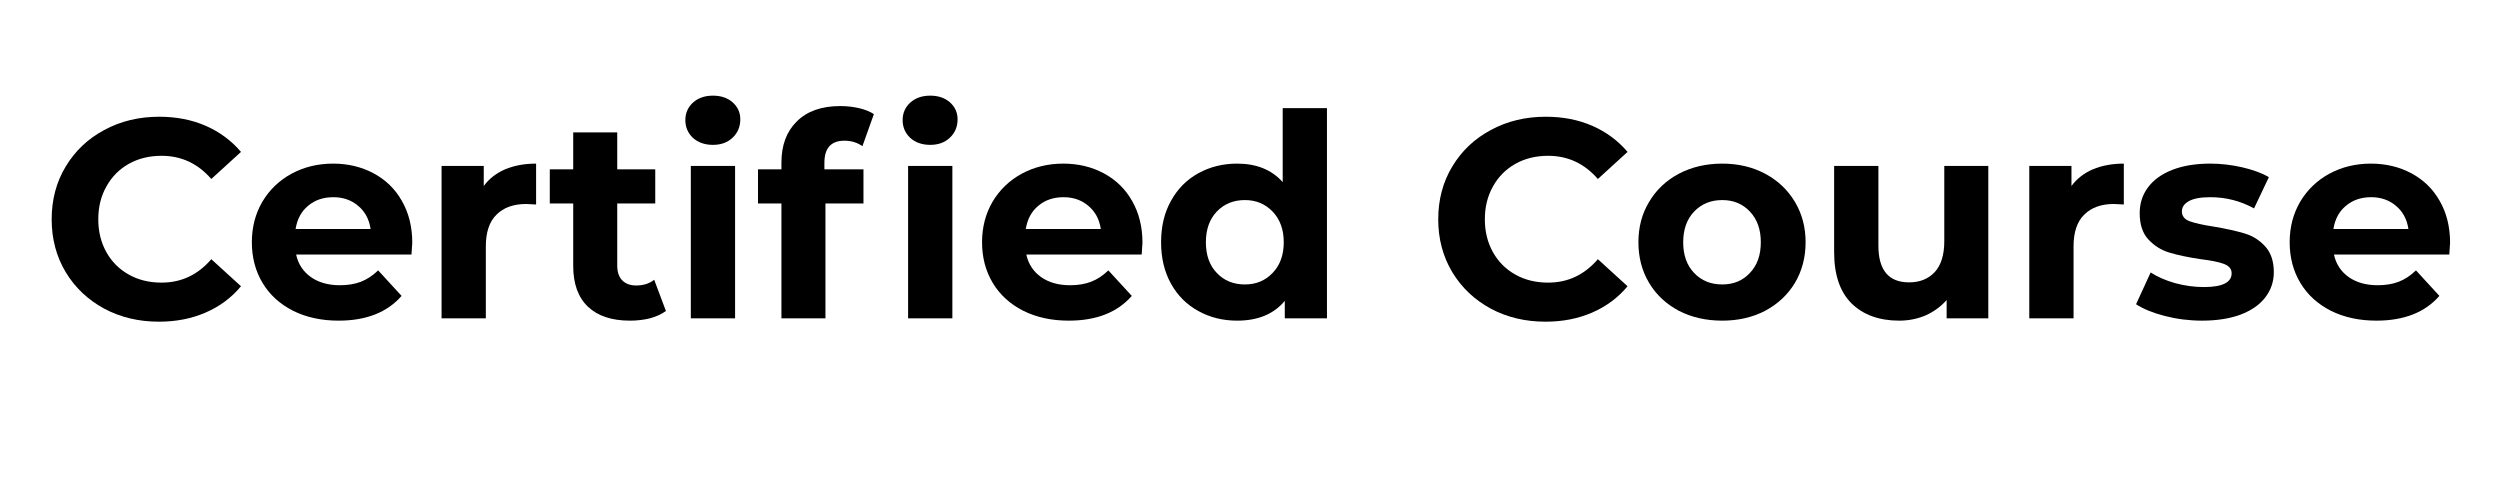
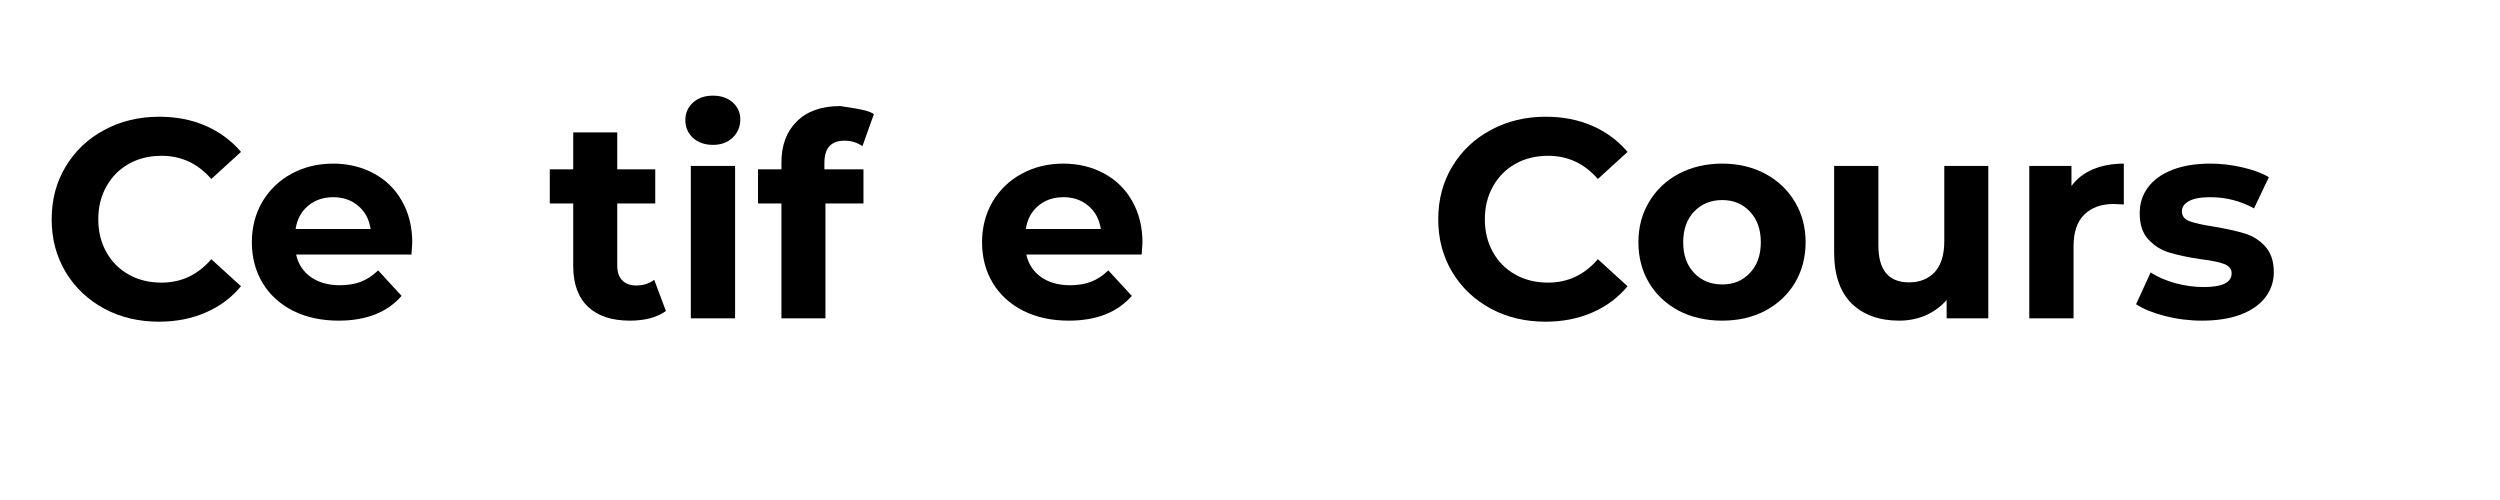
<svg xmlns="http://www.w3.org/2000/svg" width="200" zoomAndPan="magnify" viewBox="0 0 150 30" height="40" preserveAspectRatio="xMidYMid meet" version="1.2">
  <defs>
    <clipPath id="f64320b55a">
-       <path d="M 137 9 L 147.578 9 L 147.578 20 L 137 20 Z M 137 9 " />
-     </clipPath>
+       </clipPath>
  </defs>
  <g id="9a7c23cf5f">
    <g style="fill:#000000;fill-opacity:1;">
      <g transform="translate(2.444, 19.098)">
        <path style="stroke:none" d="M 7.094 0.203 C 5.883 0.203 4.789 -0.055 3.812 -0.578 C 2.832 -1.109 2.062 -1.836 1.5 -2.766 C 0.938 -3.703 0.656 -4.758 0.656 -5.938 C 0.656 -7.125 0.938 -8.18 1.5 -9.109 C 2.062 -10.047 2.832 -10.773 3.812 -11.297 C 4.789 -11.828 5.891 -12.094 7.109 -12.094 C 8.141 -12.094 9.07 -11.91 9.906 -11.547 C 10.738 -11.18 11.441 -10.66 12.016 -9.984 L 10.234 -8.359 C 9.43 -9.285 8.438 -9.75 7.25 -9.75 C 6.508 -9.75 5.852 -9.586 5.281 -9.266 C 4.707 -8.941 4.258 -8.488 3.938 -7.906 C 3.613 -7.332 3.453 -6.676 3.453 -5.938 C 3.453 -5.207 3.613 -4.551 3.938 -3.969 C 4.258 -3.395 4.707 -2.945 5.281 -2.625 C 5.852 -2.301 6.508 -2.141 7.25 -2.141 C 8.438 -2.141 9.43 -2.609 10.234 -3.547 L 12.016 -1.922 C 11.441 -1.234 10.734 -0.707 9.891 -0.344 C 9.055 0.02 8.125 0.203 7.094 0.203 Z M 7.094 0.203 " />
      </g>
    </g>
    <g style="fill:#000000;fill-opacity:1;">
      <g transform="translate(14.564, 19.098)">
        <path style="stroke:none" d="M 10.172 -4.531 C 10.172 -4.5 10.156 -4.266 10.125 -3.828 L 3.203 -3.828 C 3.328 -3.254 3.625 -2.801 4.094 -2.469 C 4.562 -2.145 5.141 -1.984 5.828 -1.984 C 6.297 -1.984 6.711 -2.051 7.078 -2.188 C 7.453 -2.332 7.801 -2.562 8.125 -2.875 L 9.531 -1.344 C 8.664 -0.352 7.406 0.141 5.75 0.141 C 4.727 0.141 3.816 -0.055 3.016 -0.453 C 2.223 -0.859 1.613 -1.414 1.188 -2.125 C 0.758 -2.844 0.547 -3.656 0.547 -4.562 C 0.547 -5.457 0.754 -6.266 1.172 -6.984 C 1.598 -7.703 2.18 -8.266 2.922 -8.672 C 3.672 -9.078 4.504 -9.281 5.422 -9.281 C 6.316 -9.281 7.125 -9.086 7.844 -8.703 C 8.57 -8.316 9.141 -7.766 9.547 -7.047 C 9.961 -6.328 10.172 -5.488 10.172 -4.531 Z M 5.438 -7.266 C 4.832 -7.266 4.328 -7.094 3.922 -6.75 C 3.516 -6.414 3.266 -5.953 3.172 -5.359 L 7.672 -5.359 C 7.586 -5.941 7.336 -6.406 6.922 -6.75 C 6.516 -7.094 6.02 -7.266 5.438 -7.266 Z M 5.438 -7.266 " />
      </g>
    </g>
    <g style="fill:#000000;fill-opacity:1;">
      <g transform="translate(25.275, 19.098)">
-         <path style="stroke:none" d="M 3.75 -7.938 C 4.07 -8.375 4.5 -8.707 5.031 -8.938 C 5.57 -9.164 6.191 -9.281 6.891 -9.281 L 6.891 -6.828 C 6.598 -6.848 6.398 -6.859 6.297 -6.859 C 5.535 -6.859 4.941 -6.645 4.516 -6.219 C 4.086 -5.801 3.875 -5.164 3.875 -4.312 L 3.875 0 L 1.219 0 L 1.219 -9.141 L 3.75 -9.141 Z M 3.75 -7.938 " />
-       </g>
+         </g>
    </g>
    <g style="fill:#000000;fill-opacity:1;">
      <g transform="translate(32.846, 19.098)">
        <path style="stroke:none" d="M 7.109 -0.438 C 6.848 -0.25 6.531 -0.102 6.156 0 C 5.781 0.094 5.379 0.141 4.953 0.141 C 3.867 0.141 3.031 -0.133 2.438 -0.688 C 1.844 -1.25 1.547 -2.066 1.547 -3.141 L 1.547 -6.891 L 0.141 -6.891 L 0.141 -8.938 L 1.547 -8.938 L 1.547 -11.156 L 4.188 -11.156 L 4.188 -8.938 L 6.469 -8.938 L 6.469 -6.891 L 4.188 -6.891 L 4.188 -3.172 C 4.188 -2.785 4.285 -2.488 4.484 -2.281 C 4.691 -2.07 4.973 -1.969 5.328 -1.969 C 5.754 -1.969 6.113 -2.082 6.406 -2.312 Z M 7.109 -0.438 " />
      </g>
    </g>
    <g style="fill:#000000;fill-opacity:1;">
      <g transform="translate(40.23, 19.098)">
        <path style="stroke:none" d="M 1.219 -9.141 L 3.875 -9.141 L 3.875 0 L 1.219 0 Z M 2.547 -10.406 C 2.055 -10.406 1.656 -10.547 1.344 -10.828 C 1.039 -11.117 0.891 -11.473 0.891 -11.891 C 0.891 -12.305 1.039 -12.656 1.344 -12.938 C 1.656 -13.219 2.055 -13.359 2.547 -13.359 C 3.035 -13.359 3.43 -13.223 3.734 -12.953 C 4.035 -12.68 4.188 -12.344 4.188 -11.938 C 4.188 -11.5 4.035 -11.133 3.734 -10.844 C 3.43 -10.551 3.035 -10.406 2.547 -10.406 Z M 2.547 -10.406 " />
      </g>
    </g>
    <g style="fill:#000000;fill-opacity:1;">
      <g transform="translate(45.339, 19.098)">
-         <path style="stroke:none" d="M 4.125 -8.938 L 6.469 -8.938 L 6.469 -6.891 L 4.188 -6.891 L 4.188 0 L 1.547 0 L 1.547 -6.891 L 0.141 -6.891 L 0.141 -8.938 L 1.547 -8.938 L 1.547 -9.344 C 1.547 -10.383 1.852 -11.207 2.469 -11.812 C 3.082 -12.426 3.953 -12.734 5.078 -12.734 C 5.473 -12.734 5.848 -12.691 6.203 -12.609 C 6.566 -12.523 6.863 -12.406 7.094 -12.25 L 6.406 -10.328 C 6.094 -10.547 5.734 -10.656 5.328 -10.656 C 4.523 -10.656 4.125 -10.211 4.125 -9.328 Z M 4.125 -8.938 " />
+         <path style="stroke:none" d="M 4.125 -8.938 L 6.469 -8.938 L 6.469 -6.891 L 4.188 -6.891 L 4.188 0 L 1.547 0 L 1.547 -6.891 L 0.141 -6.891 L 0.141 -8.938 L 1.547 -8.938 L 1.547 -9.344 C 1.547 -10.383 1.852 -11.207 2.469 -11.812 C 3.082 -12.426 3.953 -12.734 5.078 -12.734 C 6.566 -12.523 6.863 -12.406 7.094 -12.25 L 6.406 -10.328 C 6.094 -10.547 5.734 -10.656 5.328 -10.656 C 4.523 -10.656 4.125 -10.211 4.125 -9.328 Z M 4.125 -8.938 " />
      </g>
    </g>
    <g style="fill:#000000;fill-opacity:1;">
      <g transform="translate(53.267, 19.098)">
-         <path style="stroke:none" d="M 1.219 -9.141 L 3.875 -9.141 L 3.875 0 L 1.219 0 Z M 2.547 -10.406 C 2.055 -10.406 1.656 -10.547 1.344 -10.828 C 1.039 -11.117 0.891 -11.473 0.891 -11.891 C 0.891 -12.305 1.039 -12.656 1.344 -12.938 C 1.656 -13.219 2.055 -13.359 2.547 -13.359 C 3.035 -13.359 3.43 -13.223 3.734 -12.953 C 4.035 -12.68 4.188 -12.344 4.188 -11.938 C 4.188 -11.5 4.035 -11.133 3.734 -10.844 C 3.43 -10.551 3.035 -10.406 2.547 -10.406 Z M 2.547 -10.406 " />
-       </g>
+         </g>
    </g>
    <g style="fill:#000000;fill-opacity:1;">
      <g transform="translate(58.376, 19.098)">
        <path style="stroke:none" d="M 10.172 -4.531 C 10.172 -4.5 10.156 -4.266 10.125 -3.828 L 3.203 -3.828 C 3.328 -3.254 3.625 -2.801 4.094 -2.469 C 4.562 -2.145 5.141 -1.984 5.828 -1.984 C 6.297 -1.984 6.711 -2.051 7.078 -2.188 C 7.453 -2.332 7.801 -2.562 8.125 -2.875 L 9.531 -1.344 C 8.664 -0.352 7.406 0.141 5.75 0.141 C 4.727 0.141 3.816 -0.055 3.016 -0.453 C 2.223 -0.859 1.613 -1.414 1.188 -2.125 C 0.758 -2.844 0.547 -3.656 0.547 -4.562 C 0.547 -5.457 0.754 -6.266 1.172 -6.984 C 1.598 -7.703 2.18 -8.266 2.922 -8.672 C 3.672 -9.078 4.504 -9.281 5.422 -9.281 C 6.316 -9.281 7.125 -9.086 7.844 -8.703 C 8.57 -8.316 9.141 -7.766 9.547 -7.047 C 9.961 -6.328 10.172 -5.488 10.172 -4.531 Z M 5.438 -7.266 C 4.832 -7.266 4.328 -7.094 3.922 -6.75 C 3.516 -6.414 3.266 -5.953 3.172 -5.359 L 7.672 -5.359 C 7.586 -5.941 7.336 -6.406 6.922 -6.75 C 6.516 -7.094 6.02 -7.266 5.438 -7.266 Z M 5.438 -7.266 " />
      </g>
    </g>
    <g style="fill:#000000;fill-opacity:1;">
      <g transform="translate(69.087, 19.098)">
-         <path style="stroke:none" d="M 10.531 -12.609 L 10.531 0 L 8 0 L 8 -1.047 C 7.344 -0.254 6.391 0.141 5.141 0.141 C 4.285 0.141 3.508 -0.051 2.812 -0.438 C 2.113 -0.82 1.566 -1.367 1.172 -2.078 C 0.773 -2.797 0.578 -3.625 0.578 -4.562 C 0.578 -5.508 0.773 -6.336 1.172 -7.047 C 1.566 -7.766 2.113 -8.316 2.812 -8.703 C 3.508 -9.086 4.285 -9.281 5.141 -9.281 C 6.305 -9.281 7.219 -8.91 7.875 -8.172 L 7.875 -12.609 Z M 5.609 -2.031 C 6.273 -2.031 6.828 -2.258 7.266 -2.719 C 7.711 -3.176 7.938 -3.789 7.938 -4.562 C 7.938 -5.332 7.711 -5.945 7.266 -6.406 C 6.828 -6.863 6.273 -7.094 5.609 -7.094 C 4.922 -7.094 4.359 -6.863 3.922 -6.406 C 3.484 -5.945 3.266 -5.332 3.266 -4.562 C 3.266 -3.789 3.484 -3.176 3.922 -2.719 C 4.359 -2.258 4.922 -2.031 5.609 -2.031 Z M 5.609 -2.031 " />
-       </g>
+         </g>
    </g>
    <g style="fill:#000000;fill-opacity:1;">
      <g transform="translate(80.834, 19.098)">
-         <path style="stroke:none" d="" />
-       </g>
+         </g>
    </g>
    <g style="fill:#000000;fill-opacity:1;">
      <g transform="translate(85.638, 19.098)">
        <path style="stroke:none" d="M 7.094 0.203 C 5.883 0.203 4.789 -0.055 3.812 -0.578 C 2.832 -1.109 2.062 -1.836 1.5 -2.766 C 0.938 -3.703 0.656 -4.758 0.656 -5.938 C 0.656 -7.125 0.938 -8.18 1.5 -9.109 C 2.062 -10.047 2.832 -10.773 3.812 -11.297 C 4.789 -11.828 5.891 -12.094 7.109 -12.094 C 8.141 -12.094 9.07 -11.91 9.906 -11.547 C 10.738 -11.18 11.441 -10.66 12.016 -9.984 L 10.234 -8.359 C 9.43 -9.285 8.438 -9.75 7.25 -9.75 C 6.508 -9.75 5.852 -9.586 5.281 -9.266 C 4.707 -8.941 4.258 -8.488 3.938 -7.906 C 3.613 -7.332 3.453 -6.676 3.453 -5.938 C 3.453 -5.207 3.613 -4.551 3.938 -3.969 C 4.258 -3.395 4.707 -2.945 5.281 -2.625 C 5.852 -2.301 6.508 -2.141 7.25 -2.141 C 8.438 -2.141 9.43 -2.609 10.234 -3.547 L 12.016 -1.922 C 11.441 -1.234 10.734 -0.707 9.891 -0.344 C 9.055 0.02 8.125 0.203 7.094 0.203 Z M 7.094 0.203 " />
      </g>
    </g>
    <g style="fill:#000000;fill-opacity:1;">
      <g transform="translate(97.758, 19.098)">
        <path style="stroke:none" d="M 5.578 0.141 C 4.609 0.141 3.738 -0.055 2.969 -0.453 C 2.207 -0.859 1.613 -1.414 1.188 -2.125 C 0.758 -2.844 0.547 -3.656 0.547 -4.562 C 0.547 -5.469 0.758 -6.273 1.188 -6.984 C 1.613 -7.703 2.207 -8.266 2.969 -8.672 C 3.738 -9.078 4.609 -9.281 5.578 -9.281 C 6.535 -9.281 7.395 -9.078 8.156 -8.672 C 8.914 -8.266 9.508 -7.703 9.938 -6.984 C 10.363 -6.273 10.578 -5.469 10.578 -4.562 C 10.578 -3.656 10.363 -2.844 9.938 -2.125 C 9.508 -1.414 8.914 -0.859 8.156 -0.453 C 7.395 -0.055 6.535 0.141 5.578 0.141 Z M 5.578 -2.031 C 6.254 -2.031 6.805 -2.258 7.234 -2.719 C 7.672 -3.176 7.891 -3.789 7.891 -4.562 C 7.891 -5.332 7.672 -5.945 7.234 -6.406 C 6.805 -6.863 6.254 -7.094 5.578 -7.094 C 4.891 -7.094 4.328 -6.863 3.891 -6.406 C 3.453 -5.945 3.234 -5.332 3.234 -4.562 C 3.234 -3.789 3.453 -3.176 3.891 -2.719 C 4.328 -2.258 4.891 -2.031 5.578 -2.031 Z M 5.578 -2.031 " />
      </g>
    </g>
    <g style="fill:#000000;fill-opacity:1;">
      <g transform="translate(108.876, 19.098)">
        <path style="stroke:none" d="M 10.422 -9.141 L 10.422 0 L 7.922 0 L 7.922 -1.094 C 7.566 -0.695 7.145 -0.391 6.656 -0.172 C 6.164 0.035 5.641 0.141 5.078 0.141 C 3.879 0.141 2.926 -0.203 2.219 -0.891 C 1.52 -1.586 1.172 -2.613 1.172 -3.969 L 1.172 -9.141 L 3.828 -9.141 L 3.828 -4.359 C 3.828 -2.891 4.441 -2.156 5.672 -2.156 C 6.305 -2.156 6.816 -2.359 7.203 -2.766 C 7.586 -3.18 7.781 -3.801 7.781 -4.625 L 7.781 -9.141 Z M 10.422 -9.141 " />
      </g>
    </g>
    <g style="fill:#000000;fill-opacity:1;">
      <g transform="translate(120.538, 19.098)">
        <path style="stroke:none" d="M 3.75 -7.938 C 4.07 -8.375 4.5 -8.707 5.031 -8.938 C 5.57 -9.164 6.191 -9.281 6.891 -9.281 L 6.891 -6.828 C 6.598 -6.848 6.398 -6.859 6.297 -6.859 C 5.535 -6.859 4.941 -6.645 4.516 -6.219 C 4.086 -5.801 3.875 -5.164 3.875 -4.312 L 3.875 0 L 1.219 0 L 1.219 -9.141 L 3.75 -9.141 Z M 3.75 -7.938 " />
      </g>
    </g>
    <g style="fill:#000000;fill-opacity:1;">
      <g transform="translate(127.82, 19.098)">
        <path style="stroke:none" d="M 4.297 0.141 C 3.535 0.141 2.789 0.047 2.062 -0.141 C 1.344 -0.328 0.77 -0.562 0.344 -0.844 L 1.219 -2.75 C 1.625 -2.488 2.113 -2.273 2.688 -2.109 C 3.27 -1.953 3.844 -1.875 4.406 -1.875 C 5.52 -1.875 6.078 -2.148 6.078 -2.703 C 6.078 -2.961 5.922 -3.148 5.609 -3.266 C 5.305 -3.379 4.844 -3.473 4.219 -3.547 C 3.469 -3.66 2.848 -3.789 2.359 -3.938 C 1.867 -4.082 1.445 -4.344 1.094 -4.719 C 0.738 -5.094 0.562 -5.625 0.562 -6.312 C 0.562 -6.895 0.727 -7.41 1.062 -7.859 C 1.395 -8.305 1.879 -8.656 2.516 -8.906 C 3.16 -9.156 3.922 -9.281 4.797 -9.281 C 5.43 -9.281 6.066 -9.207 6.703 -9.062 C 7.348 -8.914 7.883 -8.719 8.312 -8.469 L 7.422 -6.594 C 6.617 -7.039 5.742 -7.266 4.797 -7.266 C 4.223 -7.266 3.797 -7.188 3.516 -7.031 C 3.234 -6.875 3.094 -6.672 3.094 -6.422 C 3.094 -6.141 3.242 -5.941 3.547 -5.828 C 3.859 -5.711 4.348 -5.602 5.016 -5.5 C 5.754 -5.375 6.363 -5.238 6.844 -5.094 C 7.32 -4.957 7.734 -4.703 8.078 -4.328 C 8.43 -3.953 8.609 -3.43 8.609 -2.766 C 8.609 -2.203 8.438 -1.695 8.094 -1.25 C 7.758 -0.812 7.266 -0.469 6.609 -0.219 C 5.961 0.02 5.191 0.141 4.297 0.141 Z M 4.297 0.141 " />
      </g>
    </g>
    <g clip-rule="nonzero" clip-path="url(#f64320b55a)">
      <g style="fill:#000000;fill-opacity:1;">
        <g transform="translate(136.833, 19.098)">
          <path style="stroke:none" d="M 10.172 -4.531 C 10.172 -4.5 10.156 -4.266 10.125 -3.828 L 3.203 -3.828 C 3.328 -3.254 3.625 -2.801 4.094 -2.469 C 4.562 -2.145 5.141 -1.984 5.828 -1.984 C 6.297 -1.984 6.711 -2.051 7.078 -2.188 C 7.453 -2.332 7.801 -2.562 8.125 -2.875 L 9.531 -1.344 C 8.664 -0.352 7.406 0.141 5.75 0.141 C 4.727 0.141 3.816 -0.055 3.016 -0.453 C 2.223 -0.859 1.613 -1.414 1.188 -2.125 C 0.758 -2.844 0.547 -3.656 0.547 -4.562 C 0.547 -5.457 0.754 -6.266 1.172 -6.984 C 1.598 -7.703 2.18 -8.266 2.922 -8.672 C 3.672 -9.078 4.504 -9.281 5.422 -9.281 C 6.316 -9.281 7.125 -9.086 7.844 -8.703 C 8.57 -8.316 9.141 -7.766 9.547 -7.047 C 9.961 -6.328 10.172 -5.488 10.172 -4.531 Z M 5.438 -7.266 C 4.832 -7.266 4.328 -7.094 3.922 -6.75 C 3.516 -6.414 3.266 -5.953 3.172 -5.359 L 7.672 -5.359 C 7.586 -5.941 7.336 -6.406 6.922 -6.75 C 6.516 -7.094 6.02 -7.266 5.438 -7.266 Z M 5.438 -7.266 " />
        </g>
      </g>
    </g>
  </g>
</svg>